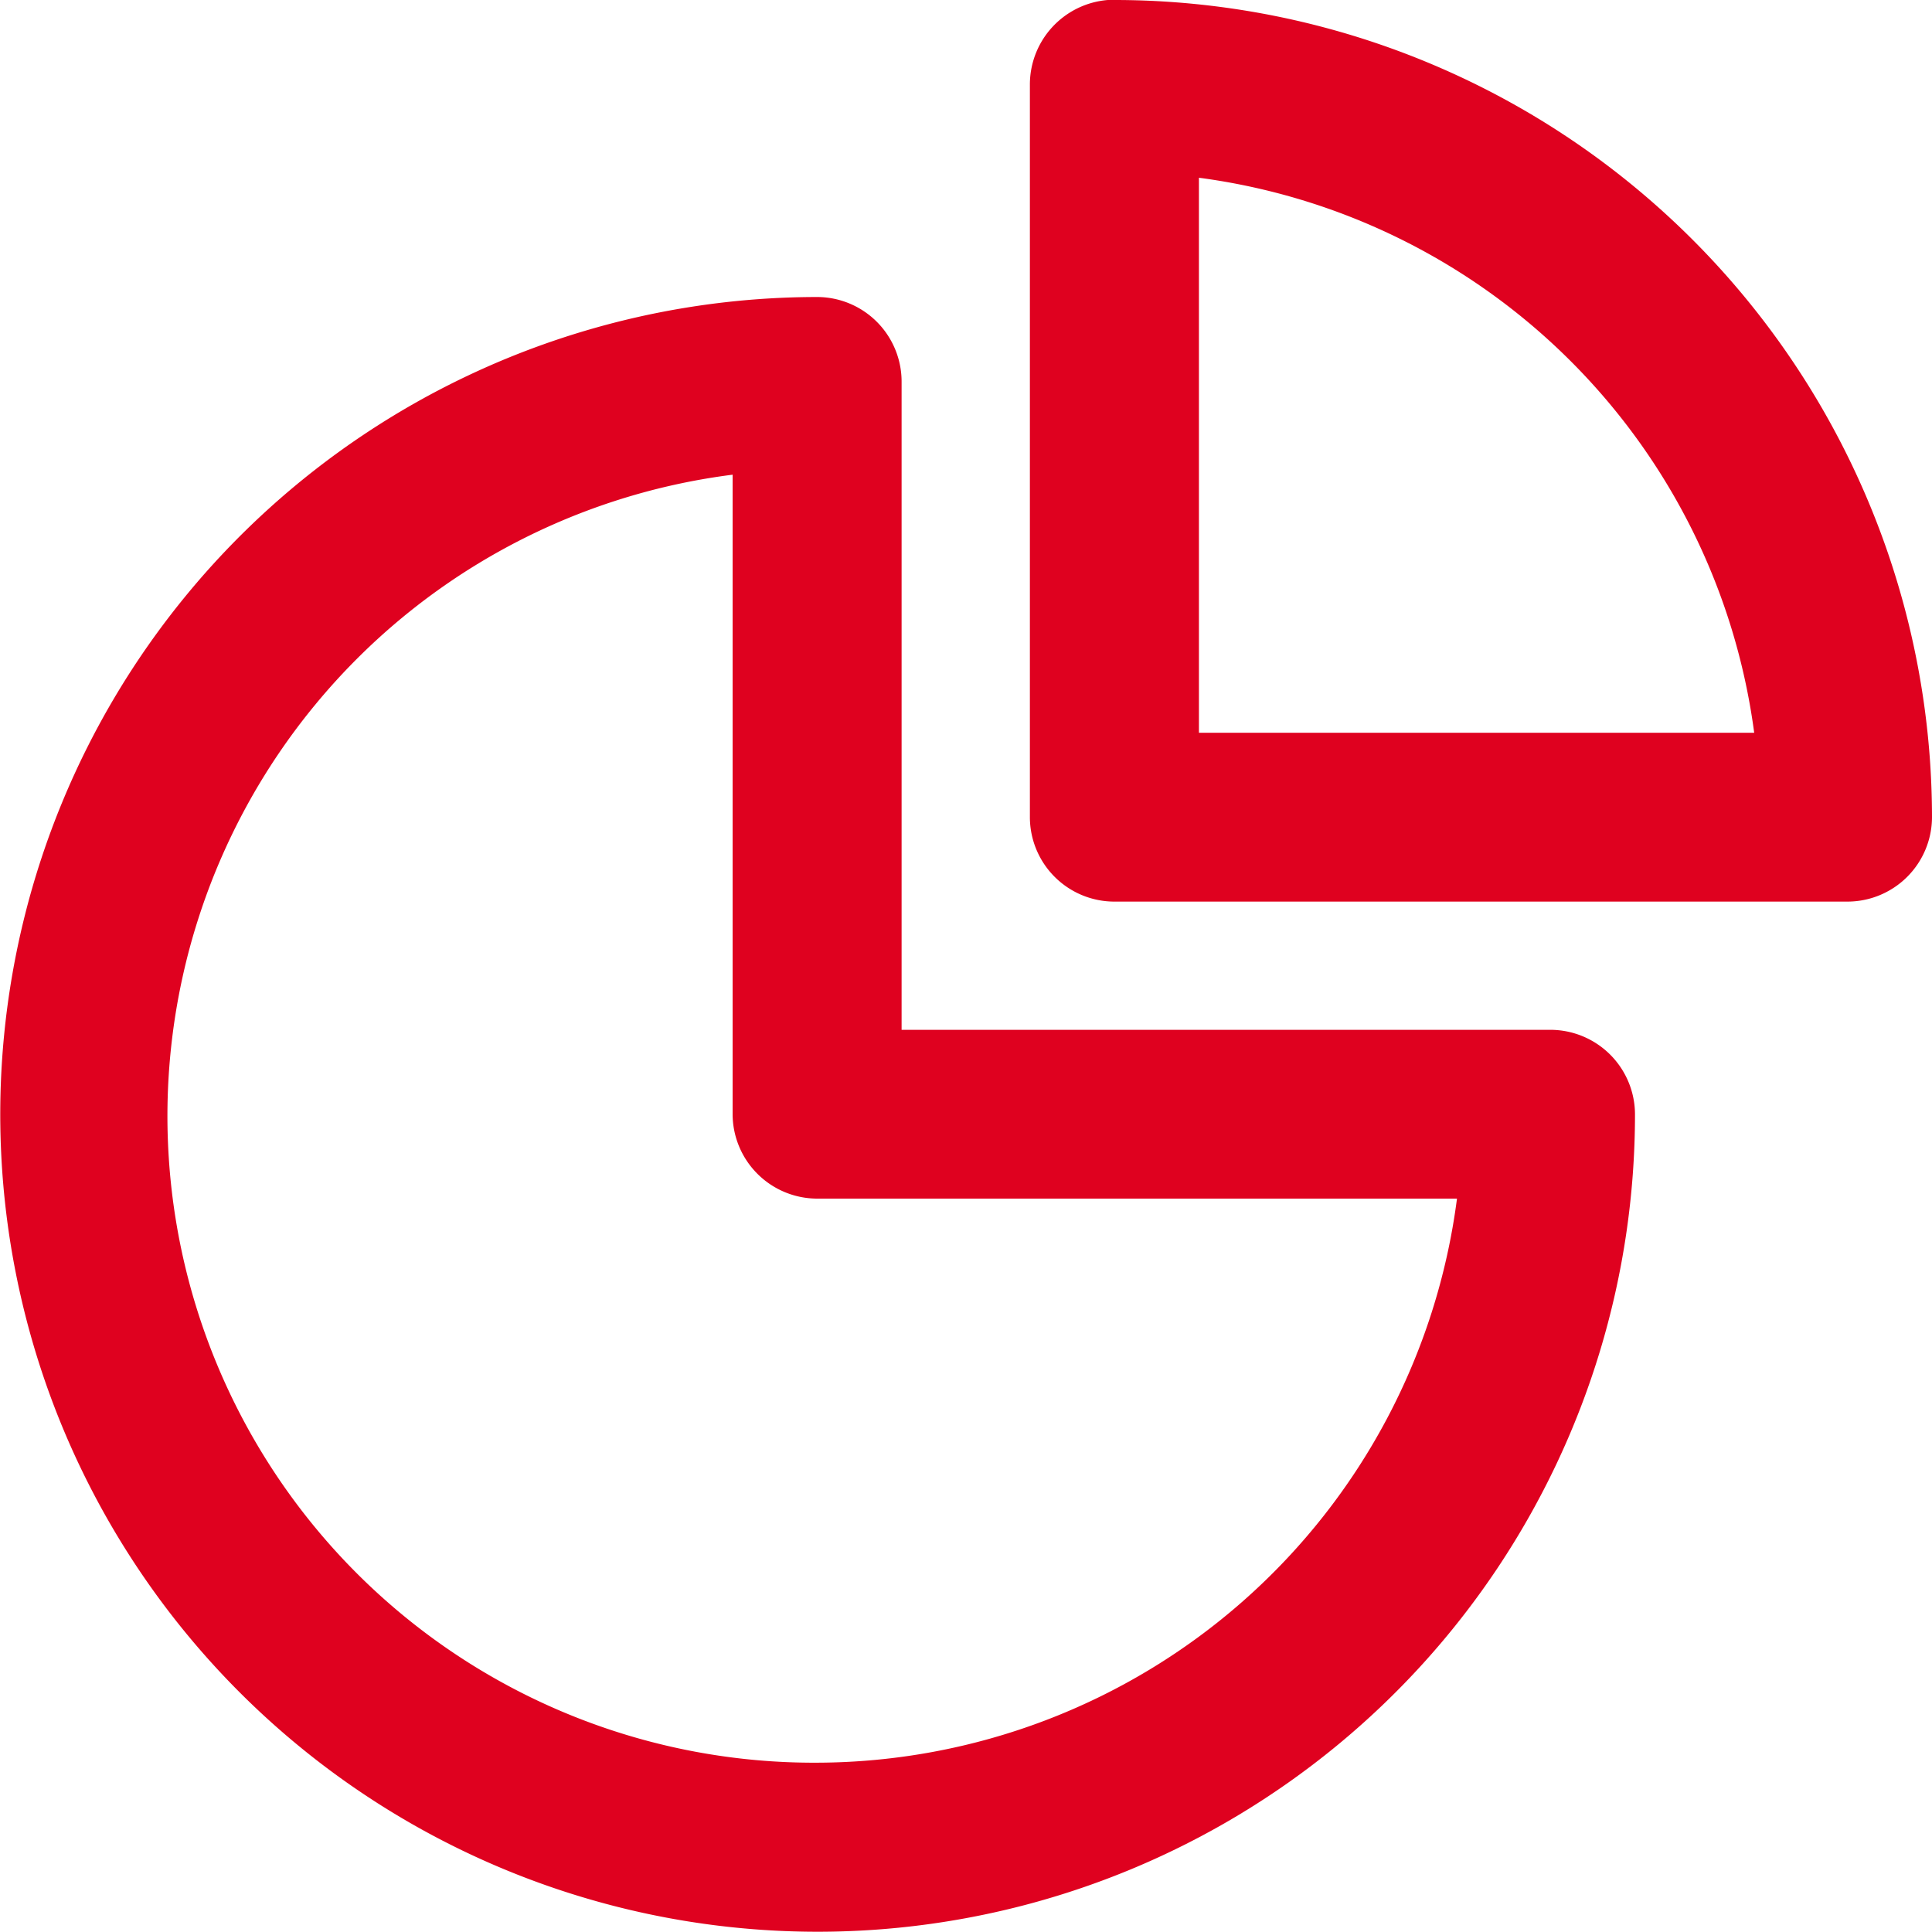
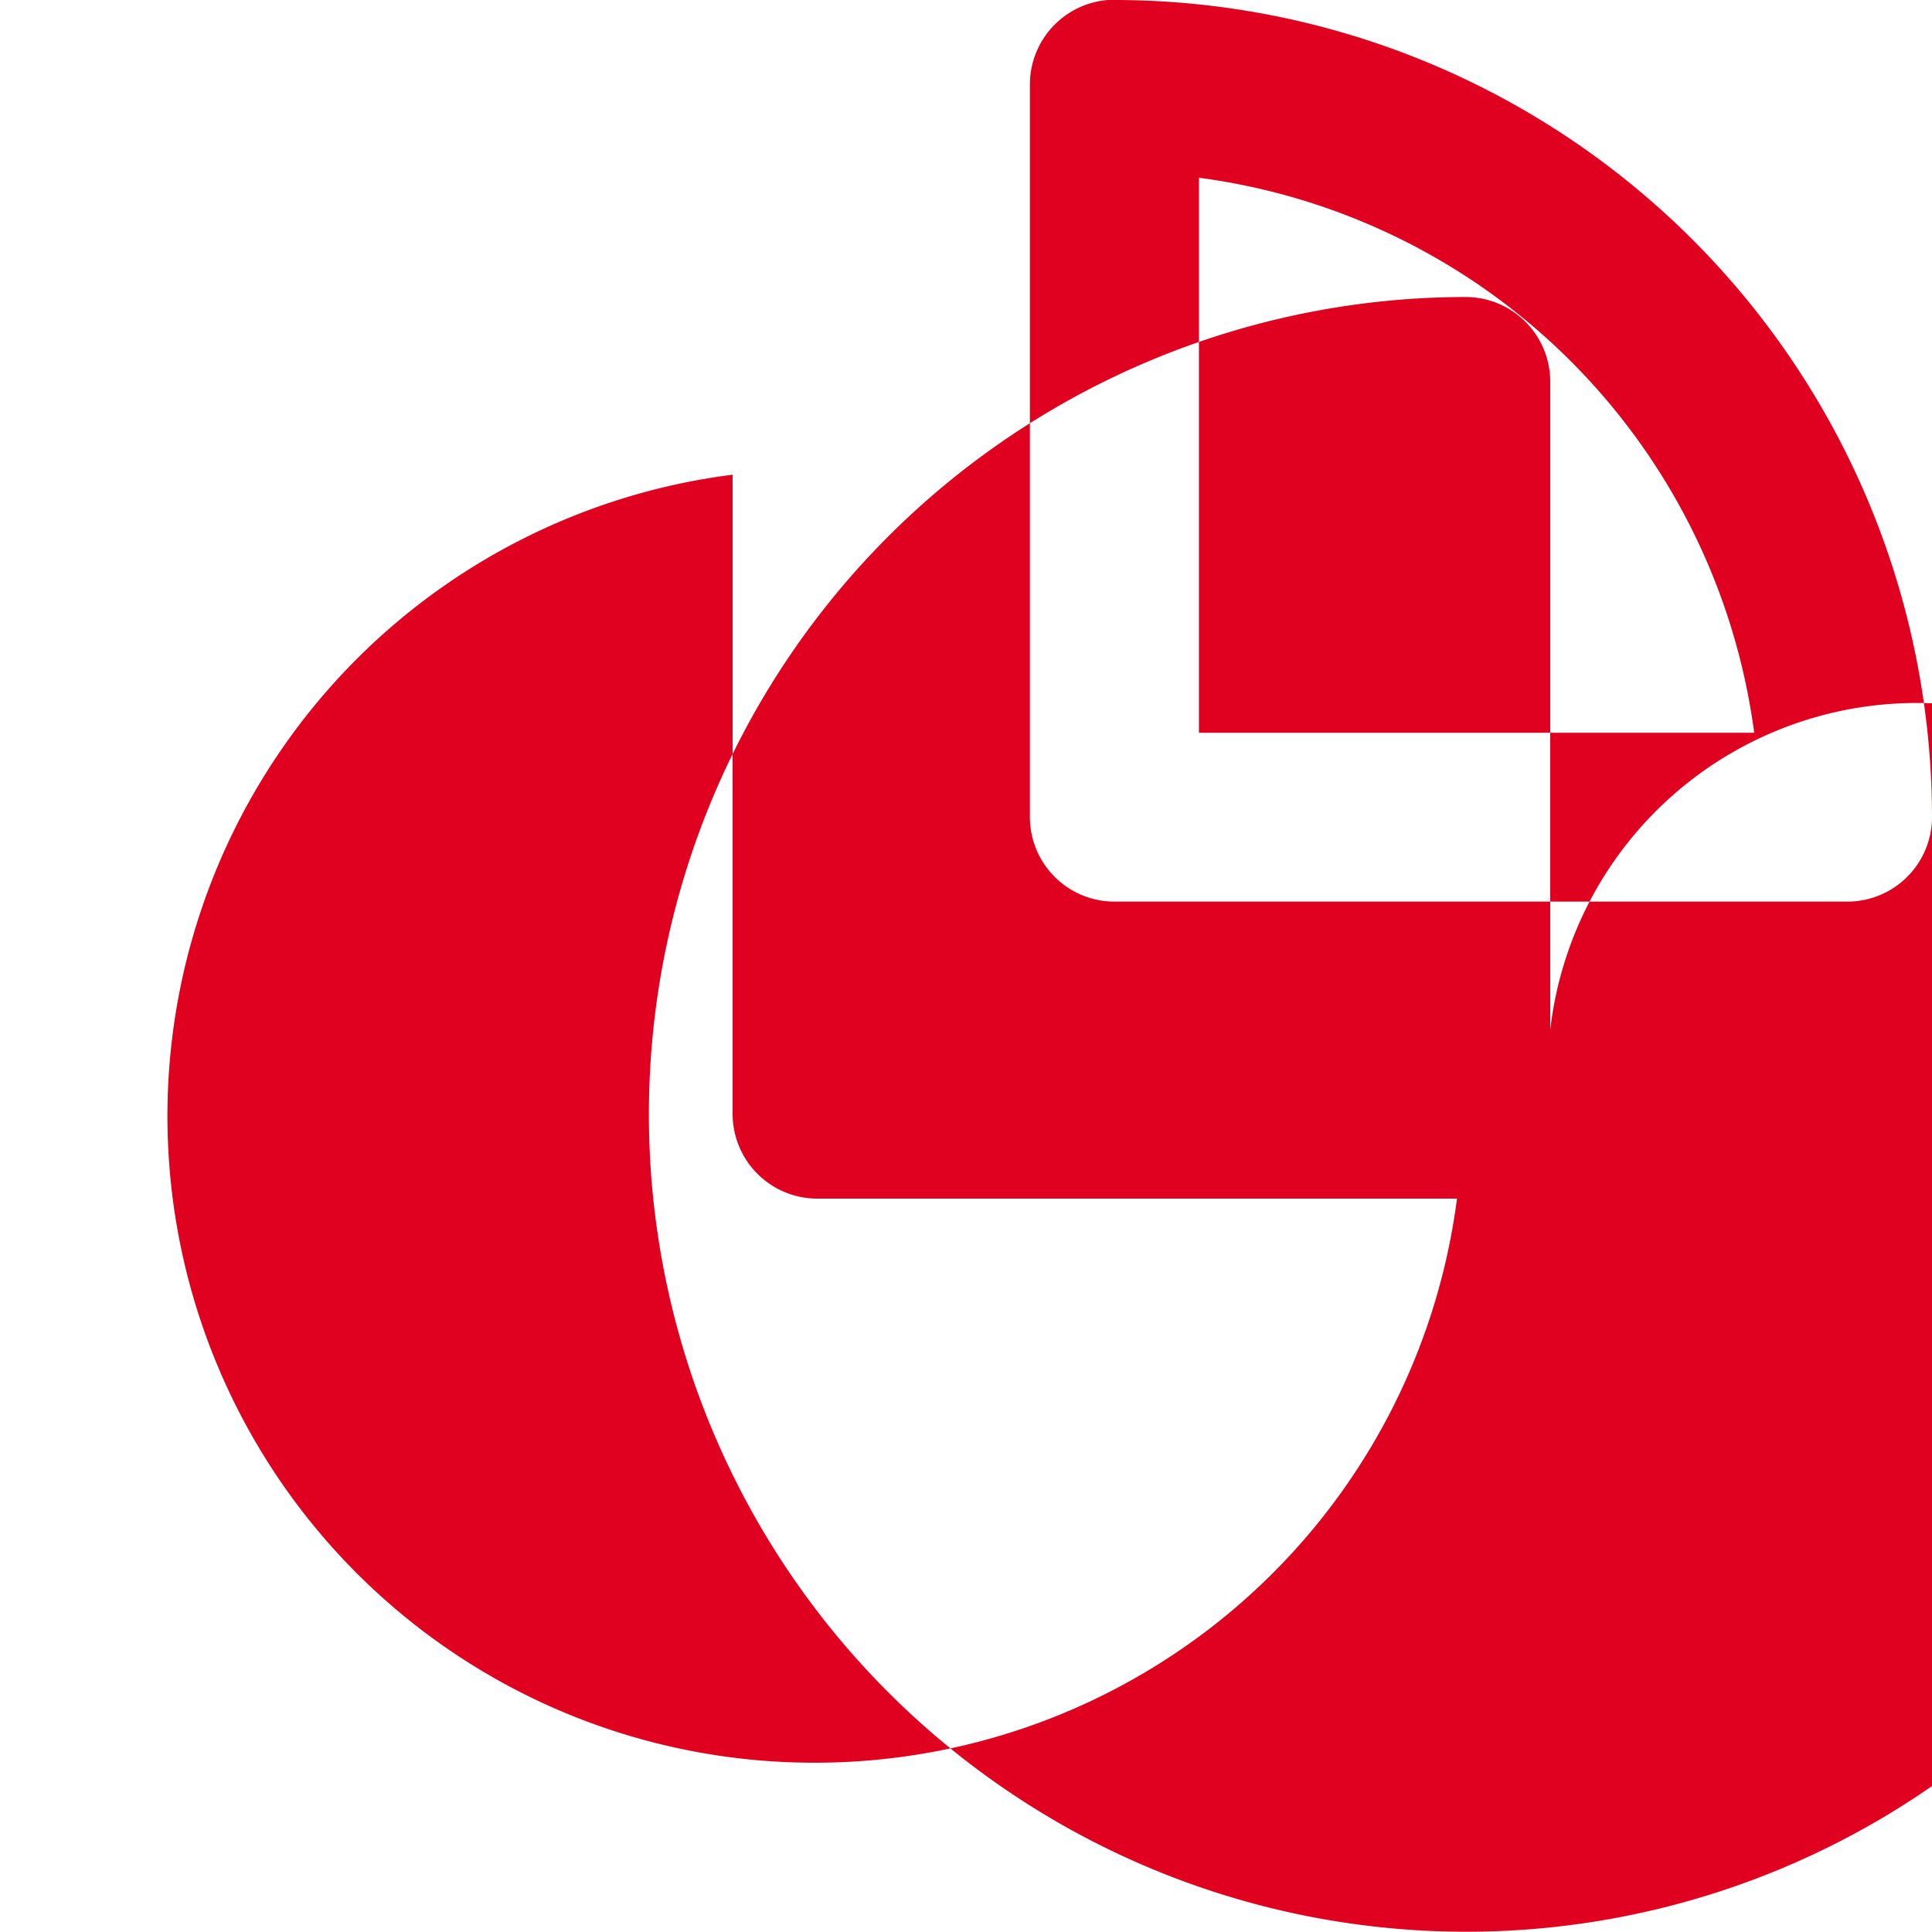
<svg xmlns="http://www.w3.org/2000/svg" width="30" height="30" viewBox="0 0 30 30">
  <defs>
    <style>
      .cls-1 {
        fill: #df011f;
        fill-rule: evenodd;
      }
    </style>
  </defs>
-   <path id="Forma_9" data-name="Forma 9" class="cls-1" d="M242.072,740.991H232V730.925a1.314,1.314,0,0,0-1.312-1.313,12.692,12.692,0,1,0,12.7,12.692A1.315,1.315,0,0,0,242.072,740.991Zm-11.382,11.38a10.04,10.04,0,0,1-1.314-20V742.3a1.315,1.315,0,0,0,1.314,1.312h9.934A10.049,10.049,0,0,1,230.69,752.371ZM235.331,725H235.28l-0.078,0a1.317,1.317,0,0,0-1.21,1.311v11.379A1.313,1.313,0,0,0,235.3,739h11.383A1.314,1.314,0,0,0,248,737.691,12.7,12.7,0,0,0,235.331,725Zm1.286,11.378V727.76a10.021,10.021,0,0,1,8.622,8.618h-8.622Z" transform="translate(-218 -725)" />
+   <path id="Forma_9" data-name="Forma 9" class="cls-1" d="M242.072,740.991V730.925a1.314,1.314,0,0,0-1.312-1.313,12.692,12.692,0,1,0,12.7,12.692A1.315,1.315,0,0,0,242.072,740.991Zm-11.382,11.38a10.04,10.04,0,0,1-1.314-20V742.3a1.315,1.315,0,0,0,1.314,1.312h9.934A10.049,10.049,0,0,1,230.69,752.371ZM235.331,725H235.28l-0.078,0a1.317,1.317,0,0,0-1.21,1.311v11.379A1.313,1.313,0,0,0,235.3,739h11.383A1.314,1.314,0,0,0,248,737.691,12.7,12.7,0,0,0,235.331,725Zm1.286,11.378V727.76a10.021,10.021,0,0,1,8.622,8.618h-8.622Z" transform="translate(-218 -725)" />
</svg>